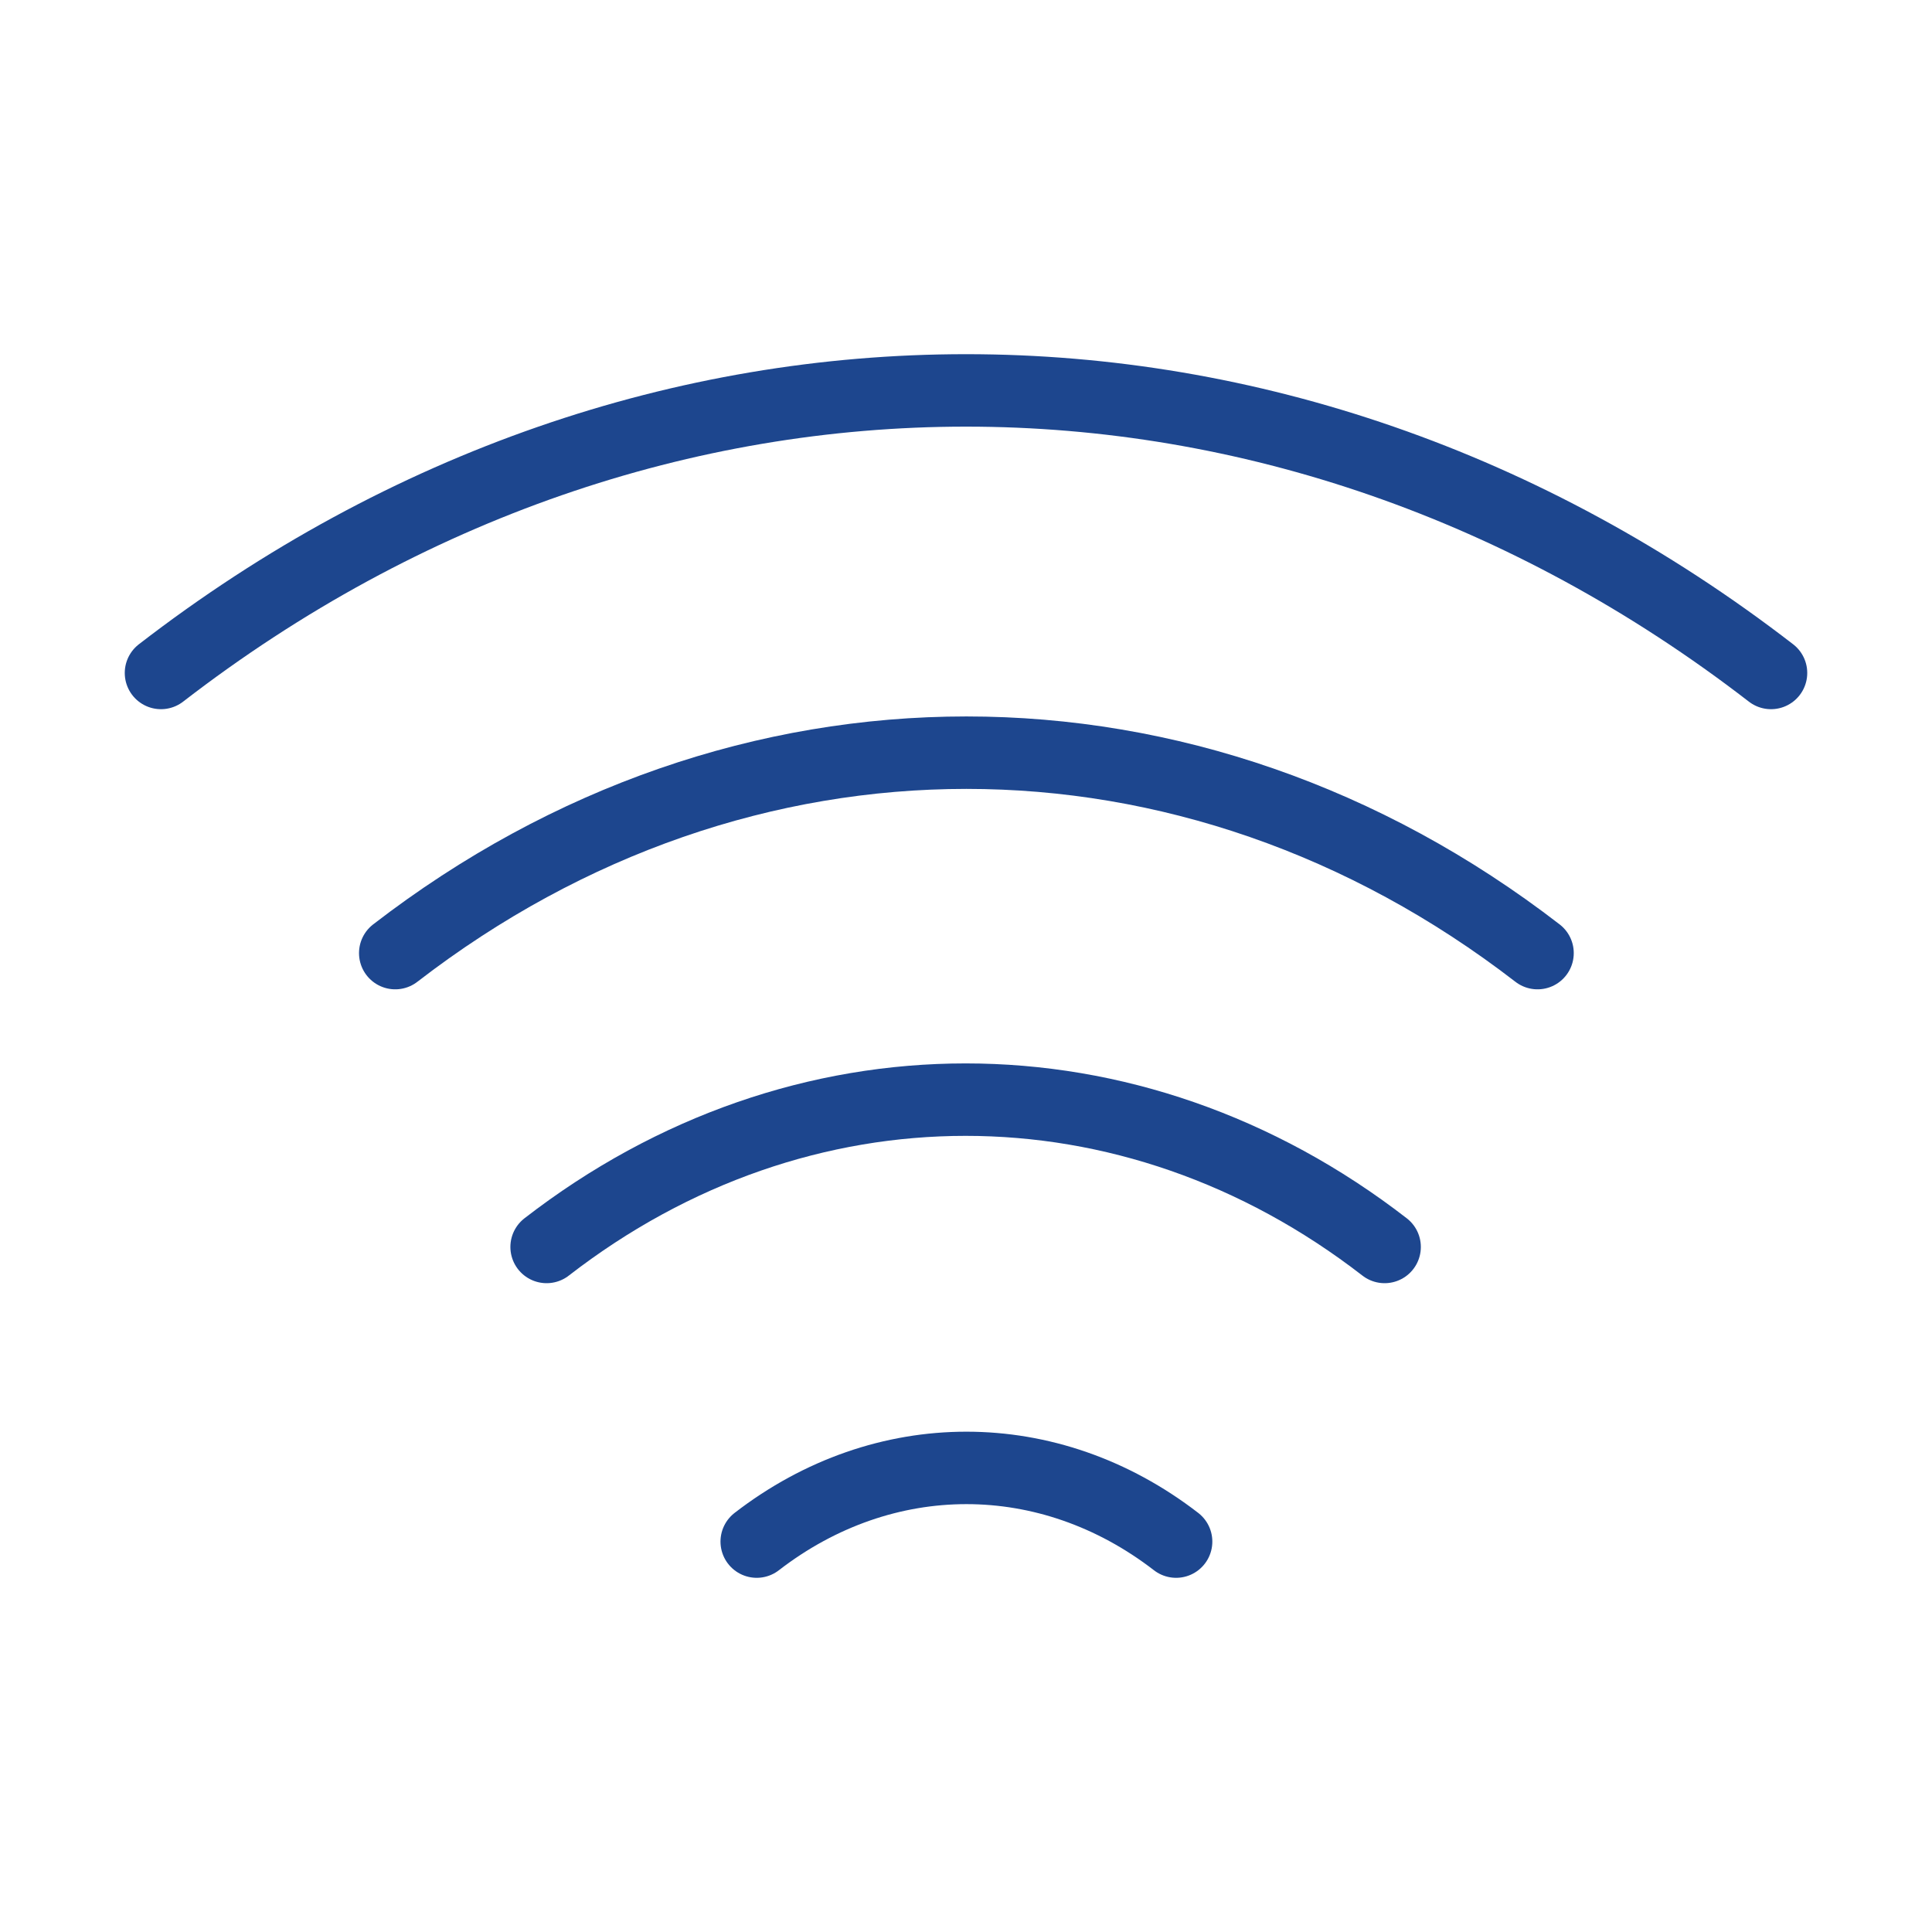
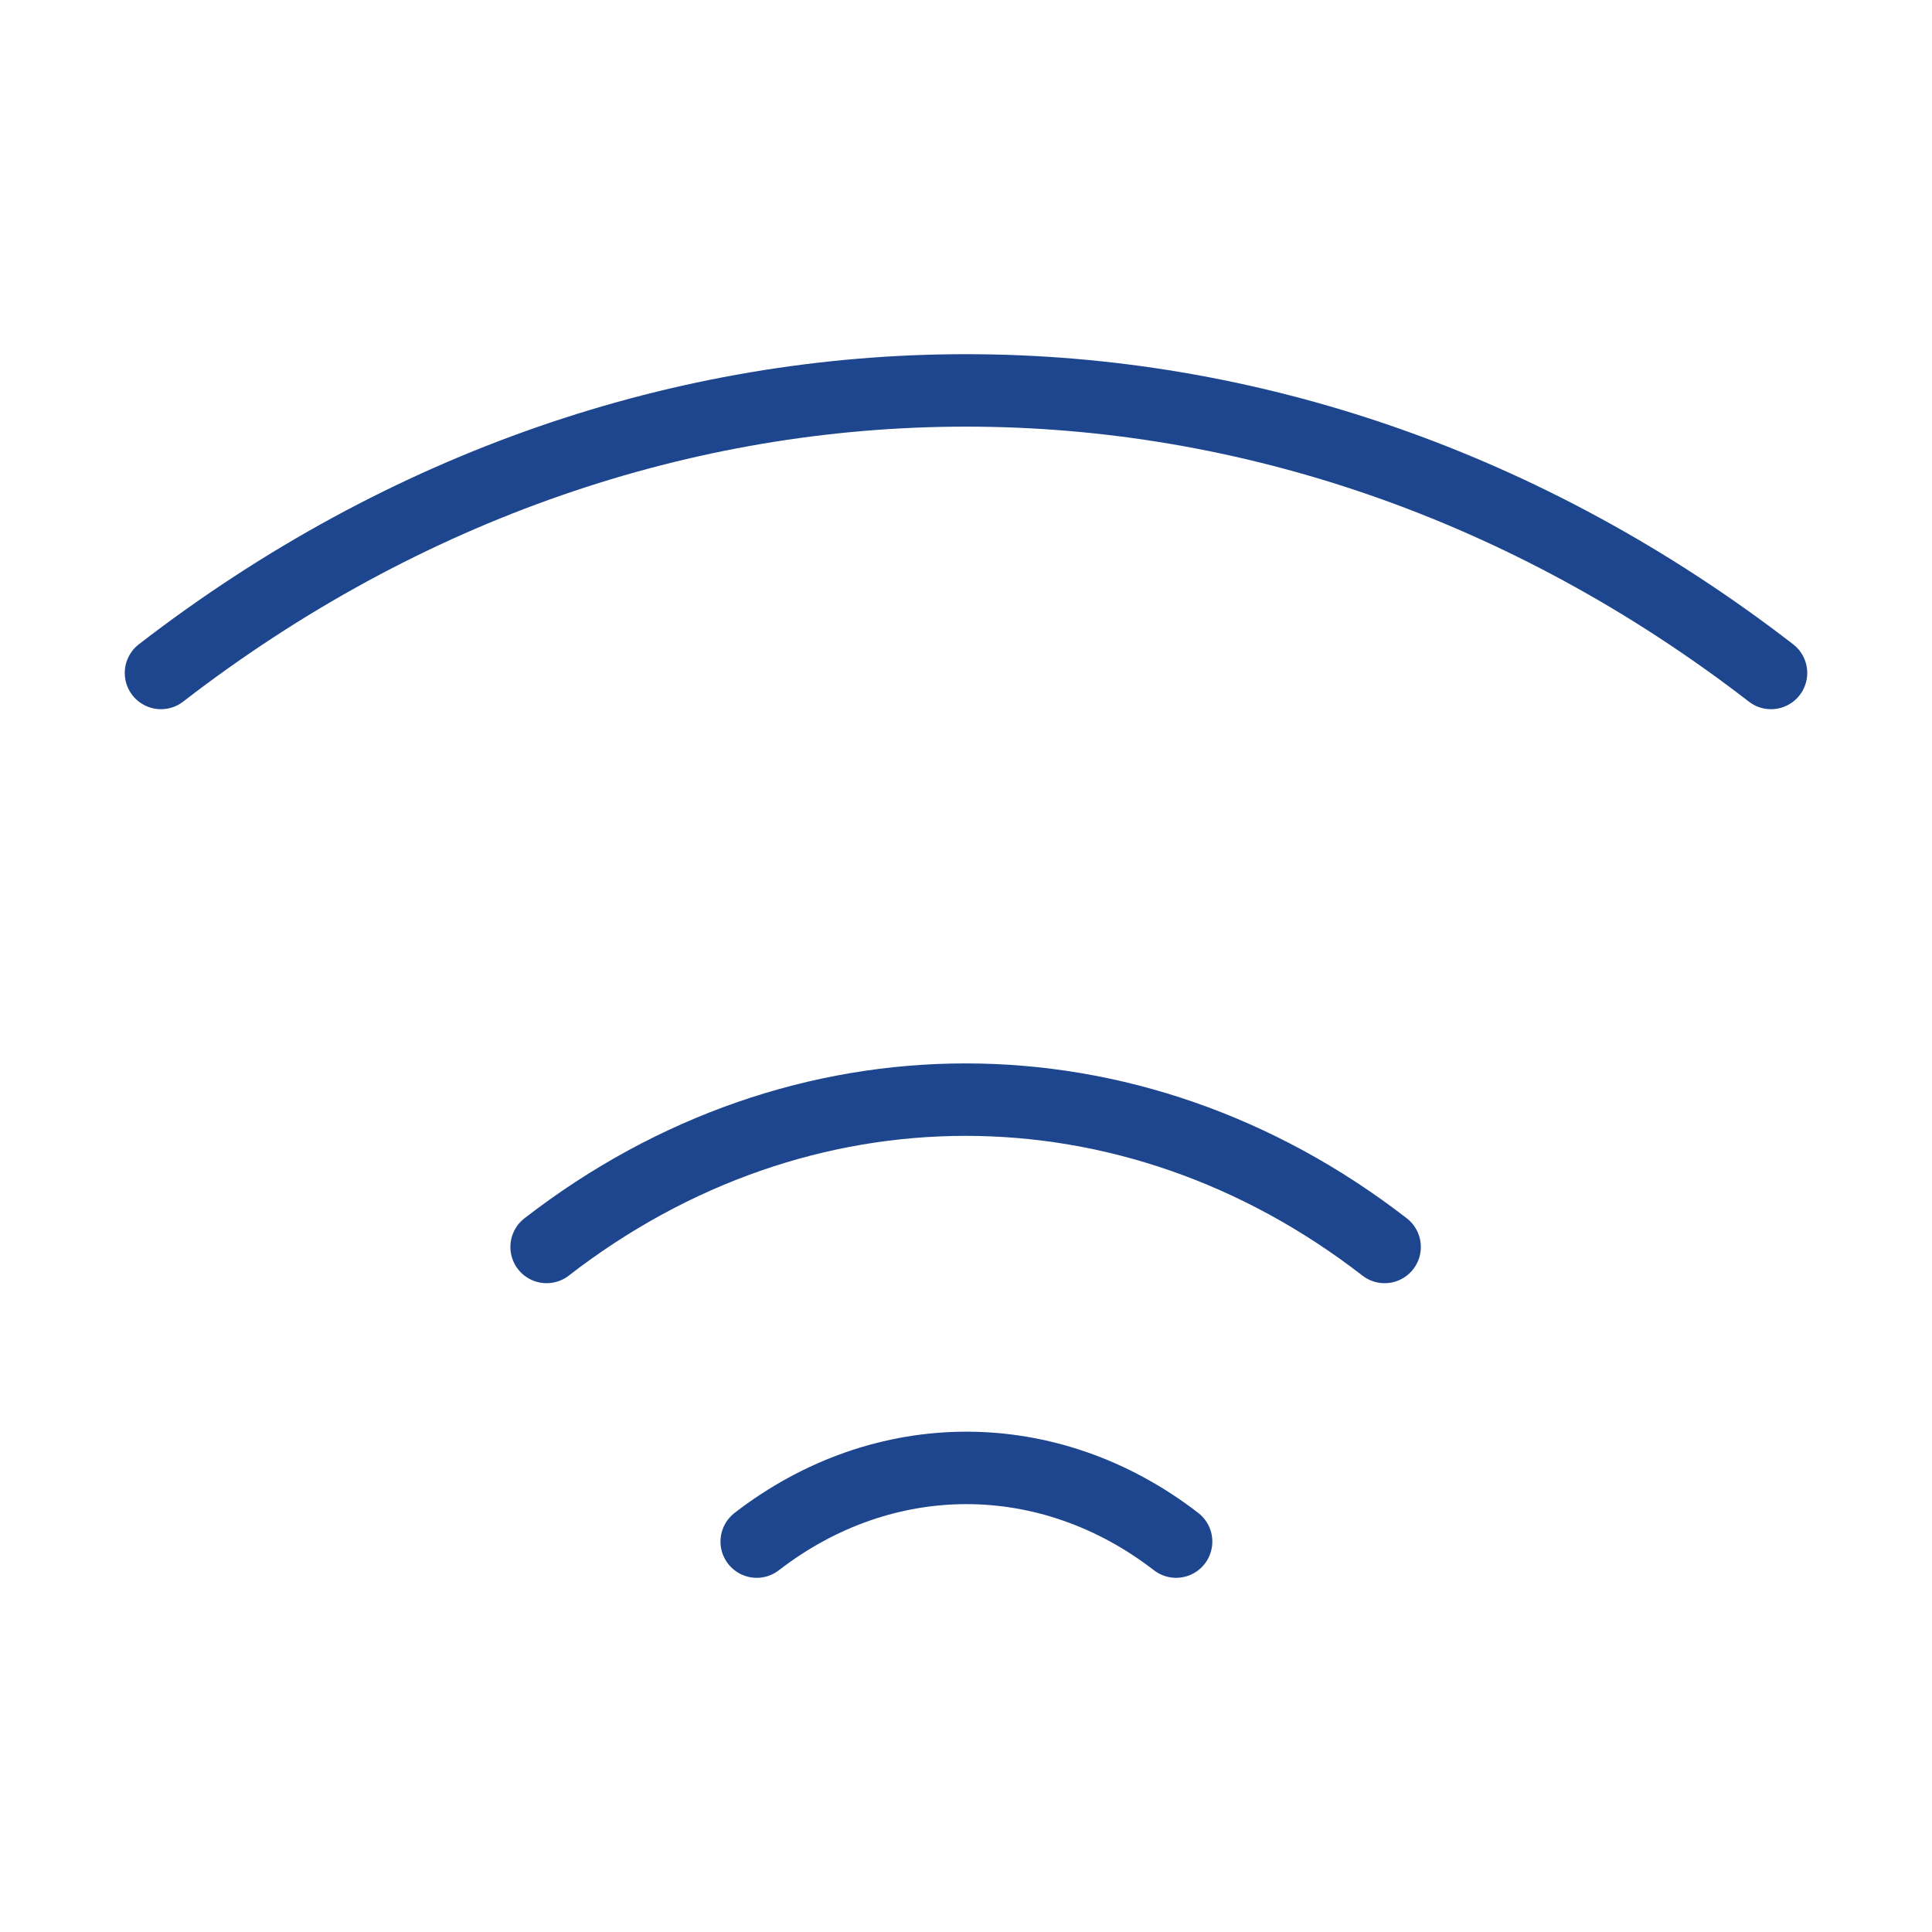
<svg xmlns="http://www.w3.org/2000/svg" width="40" height="40" viewBox="0 0 40 40" fill="none">
-   <path d="M8.183 19.733C15.35 14.2 24.667 14.2 31.833 19.733" stroke="#1D468E" stroke-width="1.5" stroke-linecap="round" stroke-linejoin="round" />
  <path d="M3.333 13.933C13.433 6.133 26.567 6.133 36.667 13.933" stroke="#1D468E" stroke-width="1.5" stroke-linecap="round" stroke-linejoin="round" />
  <path d="M11.317 25.817C16.567 21.75 23.417 21.75 28.667 25.817" stroke="#1D468E" stroke-width="1.5" stroke-linecap="round" stroke-linejoin="round" />
  <path d="M15.667 31.917C18.3 29.883 21.717 29.883 24.35 31.917" stroke="#1D468E" stroke-width="1.5" stroke-linecap="round" stroke-linejoin="round" />
</svg>